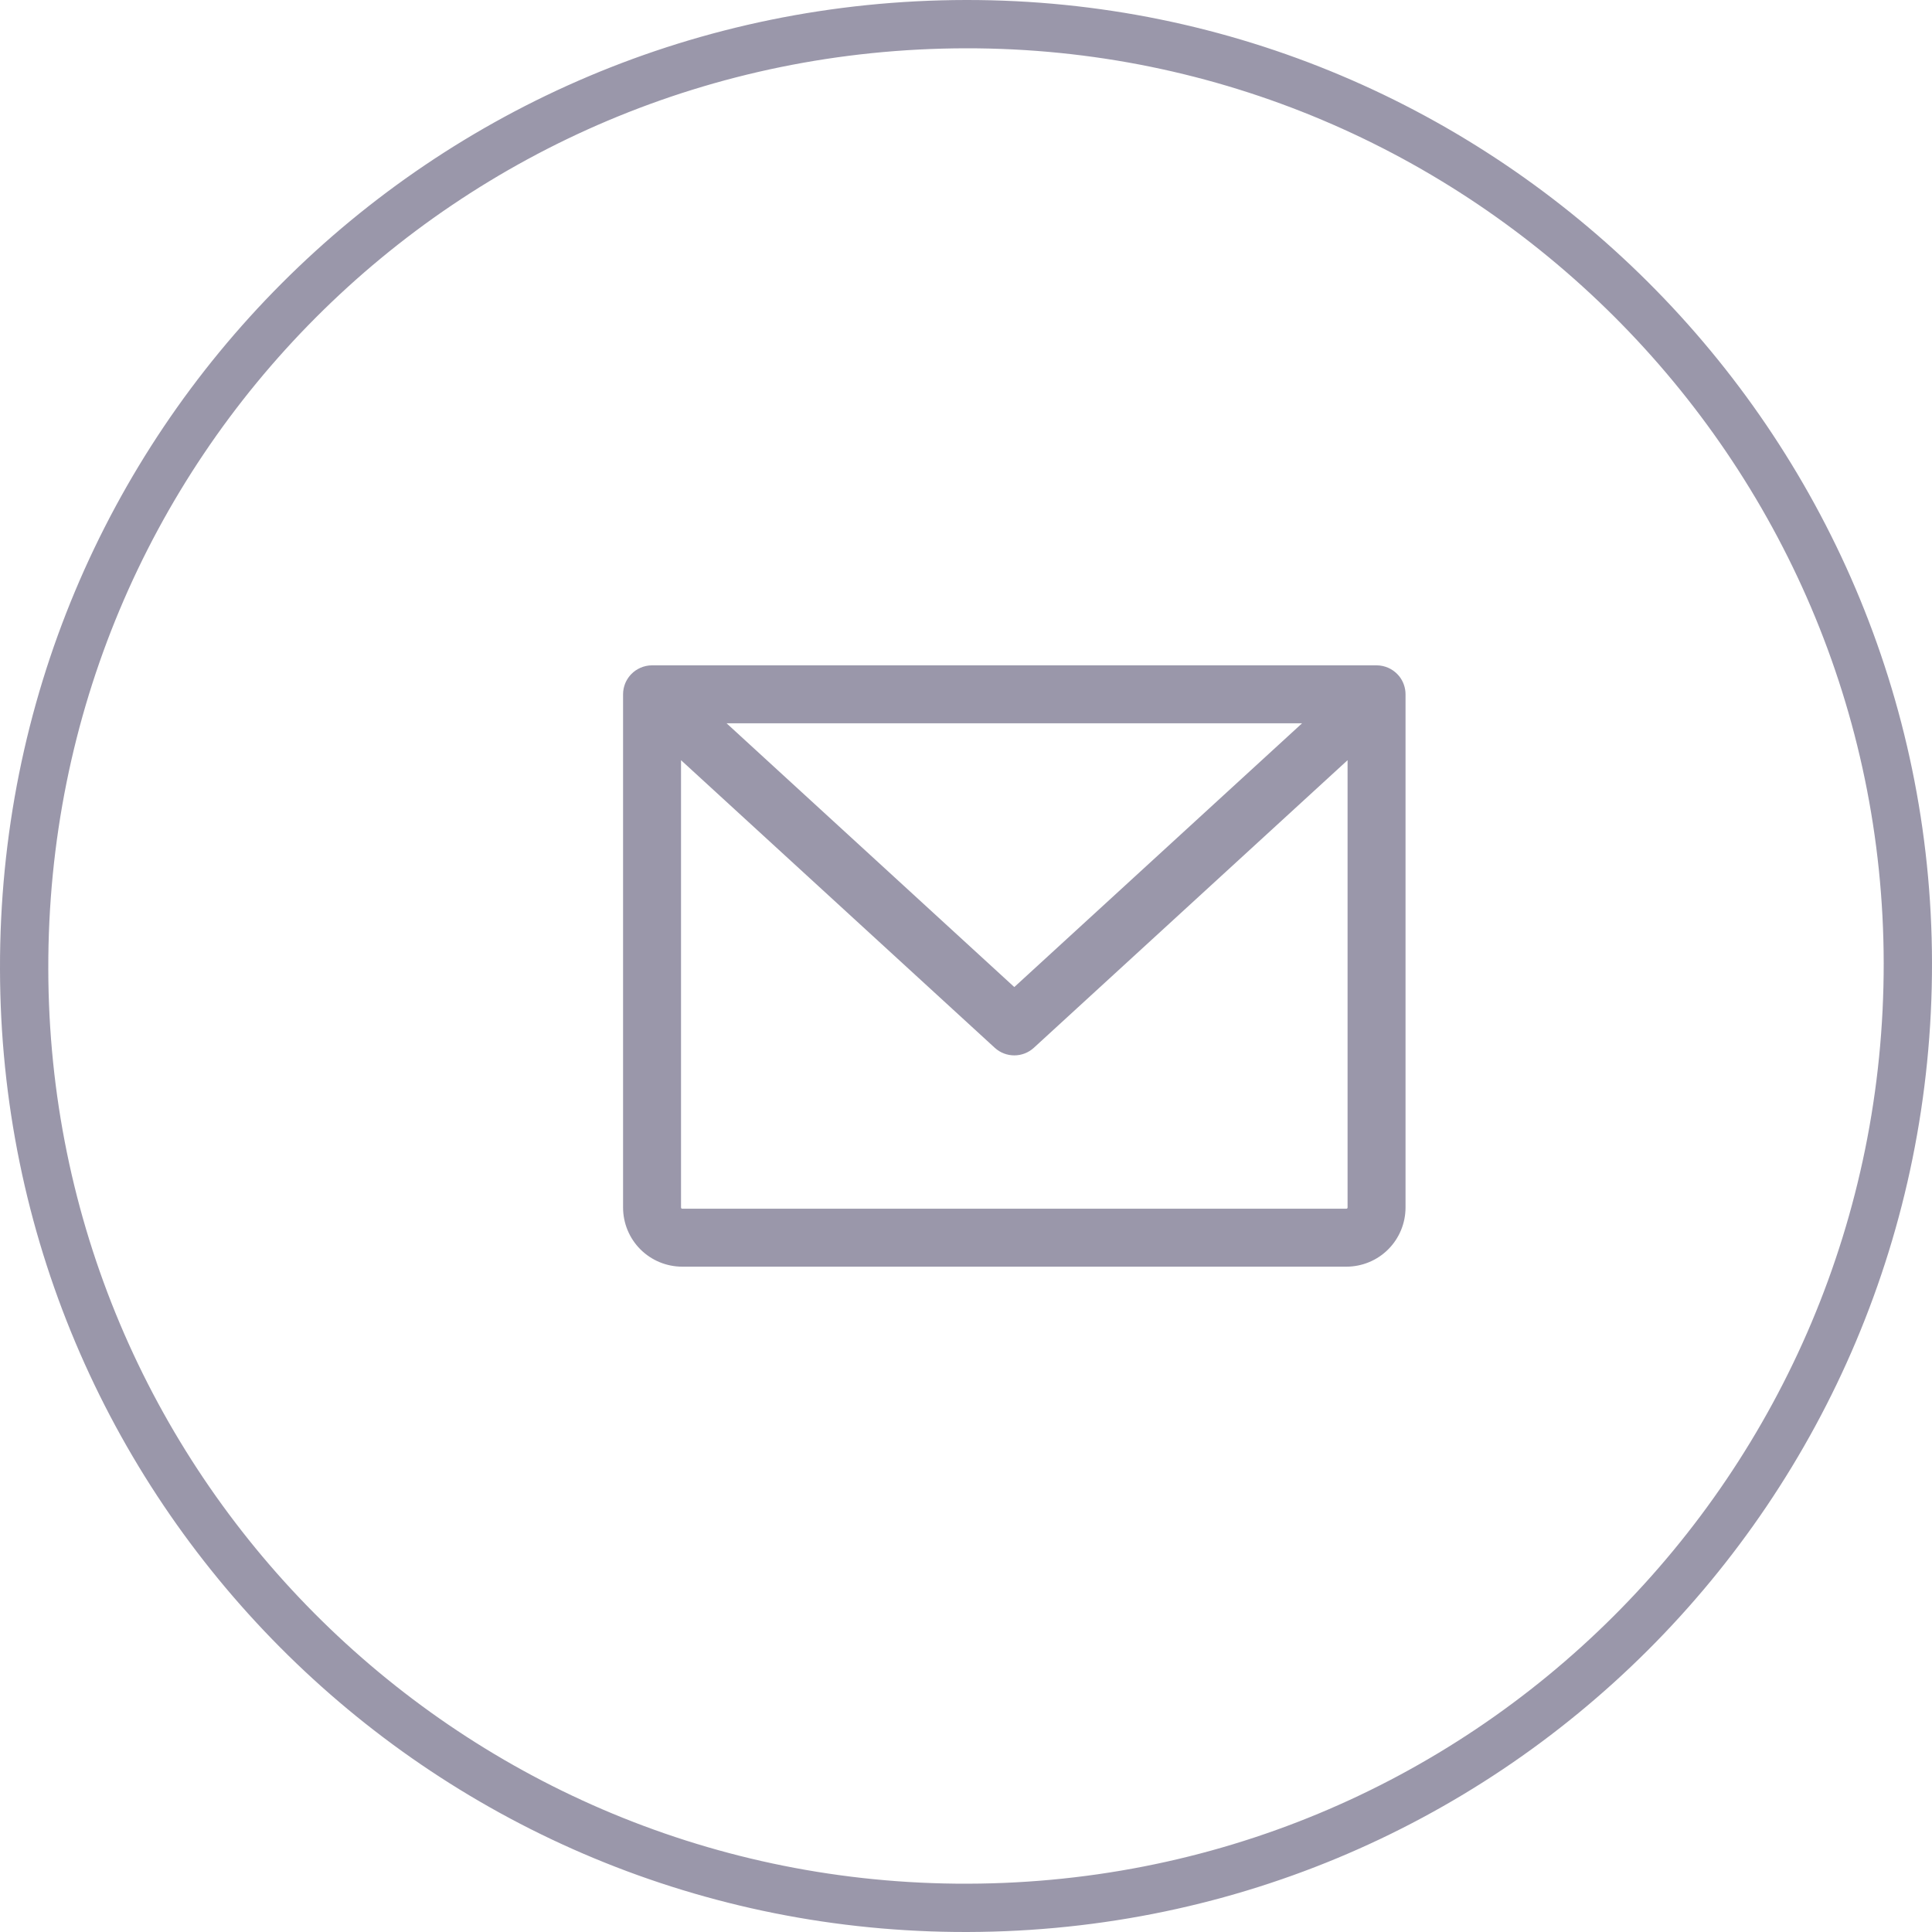
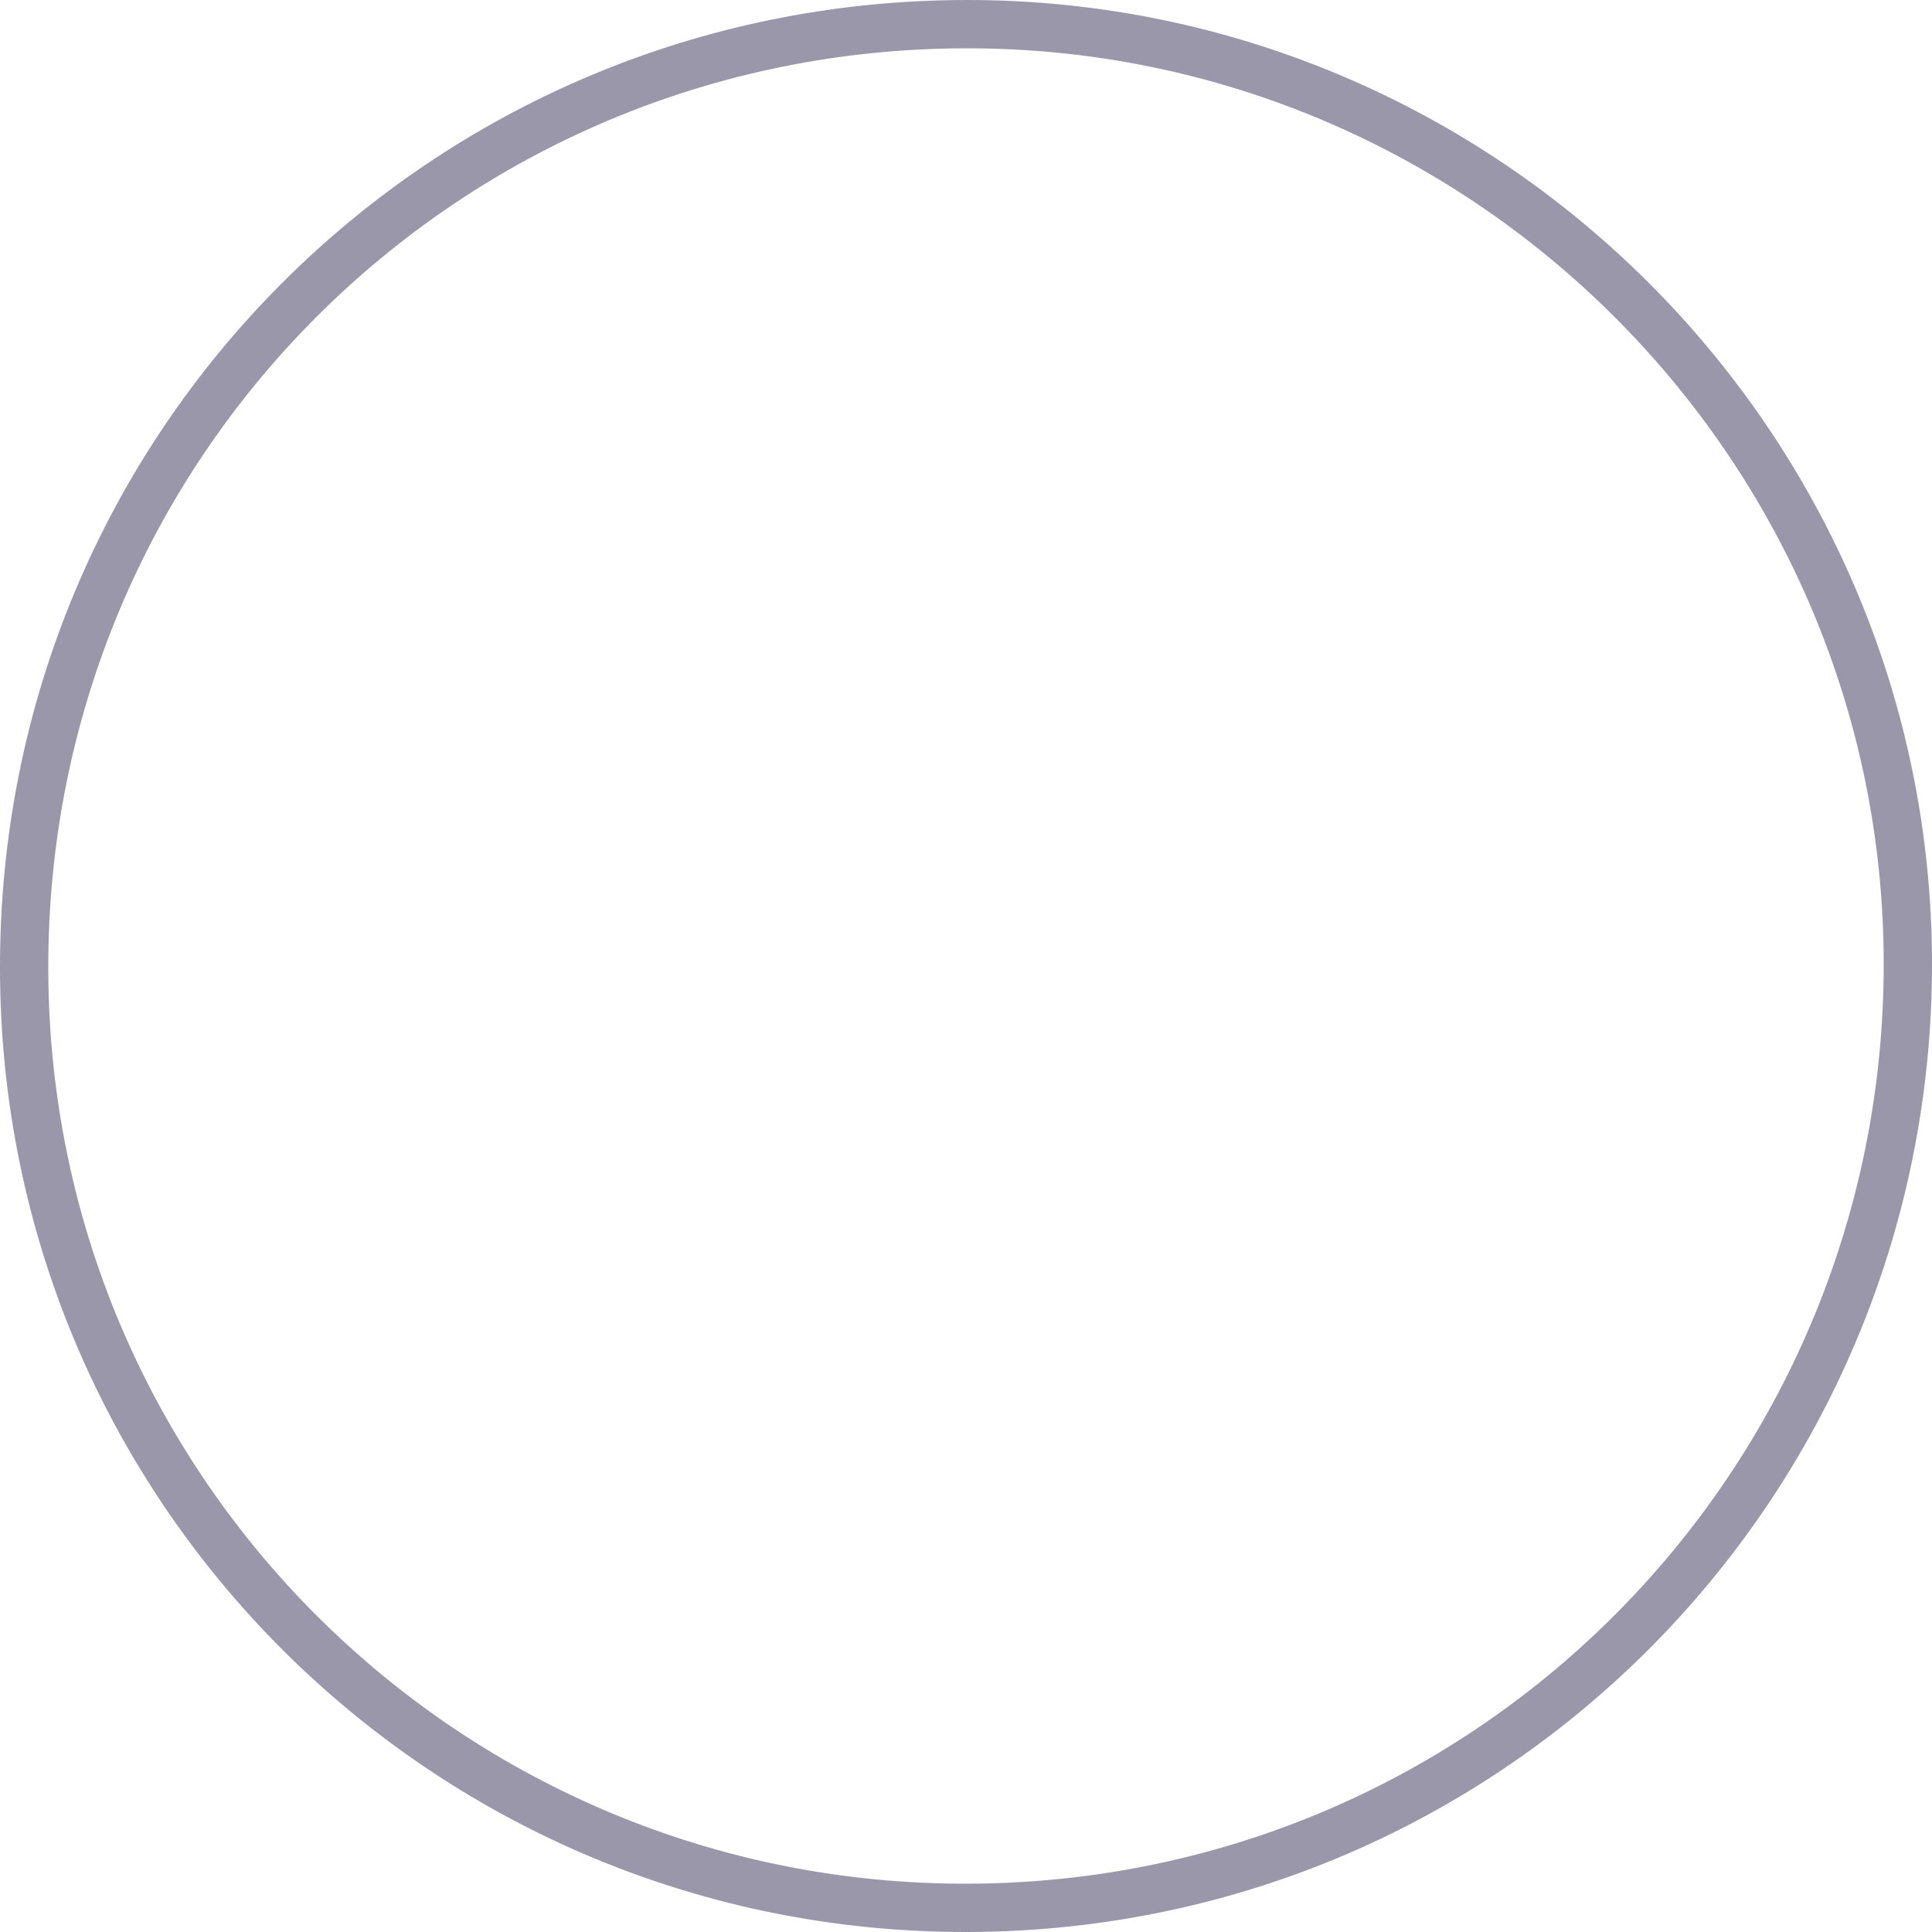
<svg xmlns="http://www.w3.org/2000/svg" width="40" height="40" viewBox="0 0 40 40" fill="none">
  <path d="M0.5 20.063L0.5 20.062C0.472 9.226 9.183 0.514 20.001 0.5C30.733 0.486 39.486 9.227 39.5 19.936C39.514 30.76 30.747 39.61 19.778 39.499C9.127 39.388 0.514 30.759 0.5 20.063Z" stroke="#373056" stroke-opacity="0.5" />
-   <path fill-rule="evenodd" clip-rule="evenodd" d="M12.944 14.149C12.916 14.219 12.9 14.294 12.9 14.374C12.9 14.374 12.9 14.375 12.9 14.375V25C12.9 25.325 13.029 25.637 13.259 25.867C13.489 26.096 13.8 26.225 14.125 26.225H27.875C28.2 26.225 28.512 26.096 28.741 25.867C28.971 25.637 29.1 25.325 29.1 25V14.378C29.1 14.377 29.1 14.376 29.1 14.375C29.1 14.243 29.056 14.109 28.968 13.999C28.957 13.987 28.947 13.975 28.936 13.963C28.88 13.904 28.814 13.858 28.744 13.827C28.669 13.794 28.587 13.775 28.5 13.775H28.5C28.5 13.775 28.5 13.775 28.5 13.775H13.5C13.5 13.775 13.5 13.775 13.5 13.775H13.5C13.413 13.775 13.329 13.794 13.255 13.828C13.187 13.858 13.124 13.901 13.07 13.957C13.054 13.973 13.039 13.991 13.025 14.009C12.991 14.053 12.964 14.1 12.944 14.149ZM26.958 14.975H15.043L21 20.436L26.958 14.975ZM27.9 15.739L21.405 21.693C21.176 21.903 20.824 21.903 20.595 21.693L14.1 15.739V25C14.1 25.007 14.103 25.013 14.107 25.018C14.112 25.023 14.118 25.025 14.125 25.025H27.875C27.882 25.025 27.888 25.023 27.893 25.018C27.897 25.013 27.9 25.007 27.9 25V15.739Z" fill="#373056" fill-opacity="0.5" />
</svg>